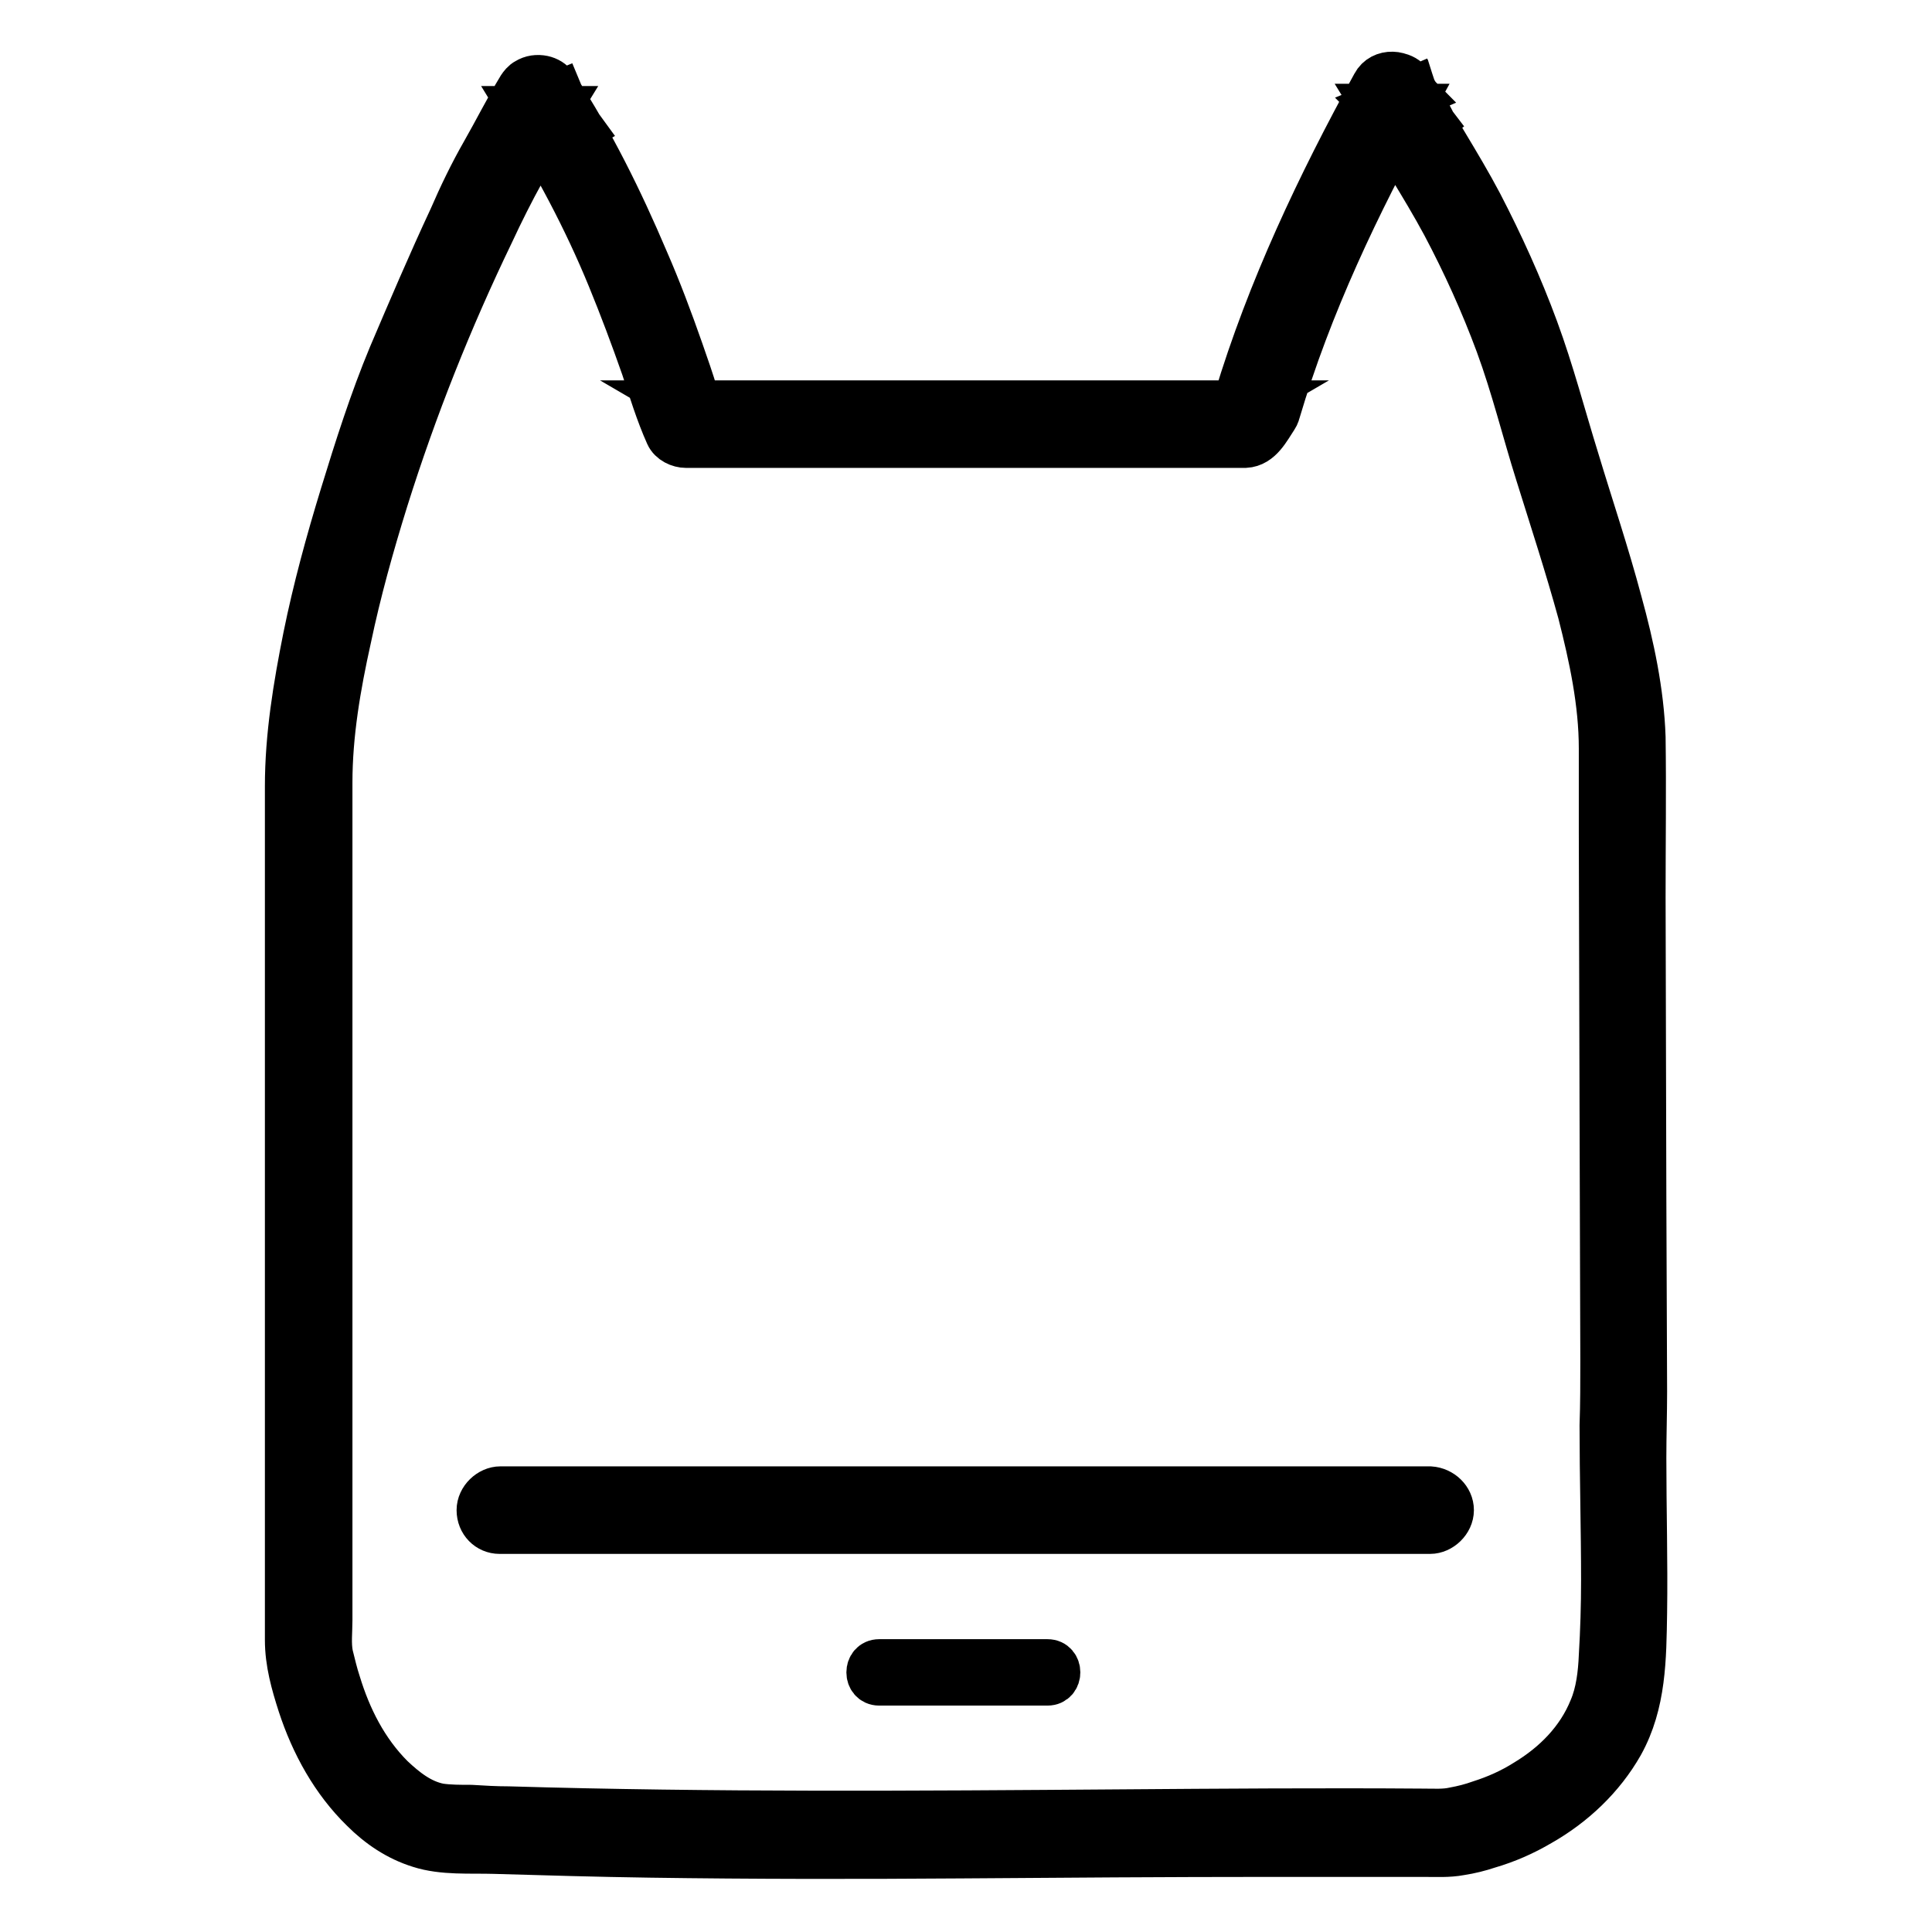
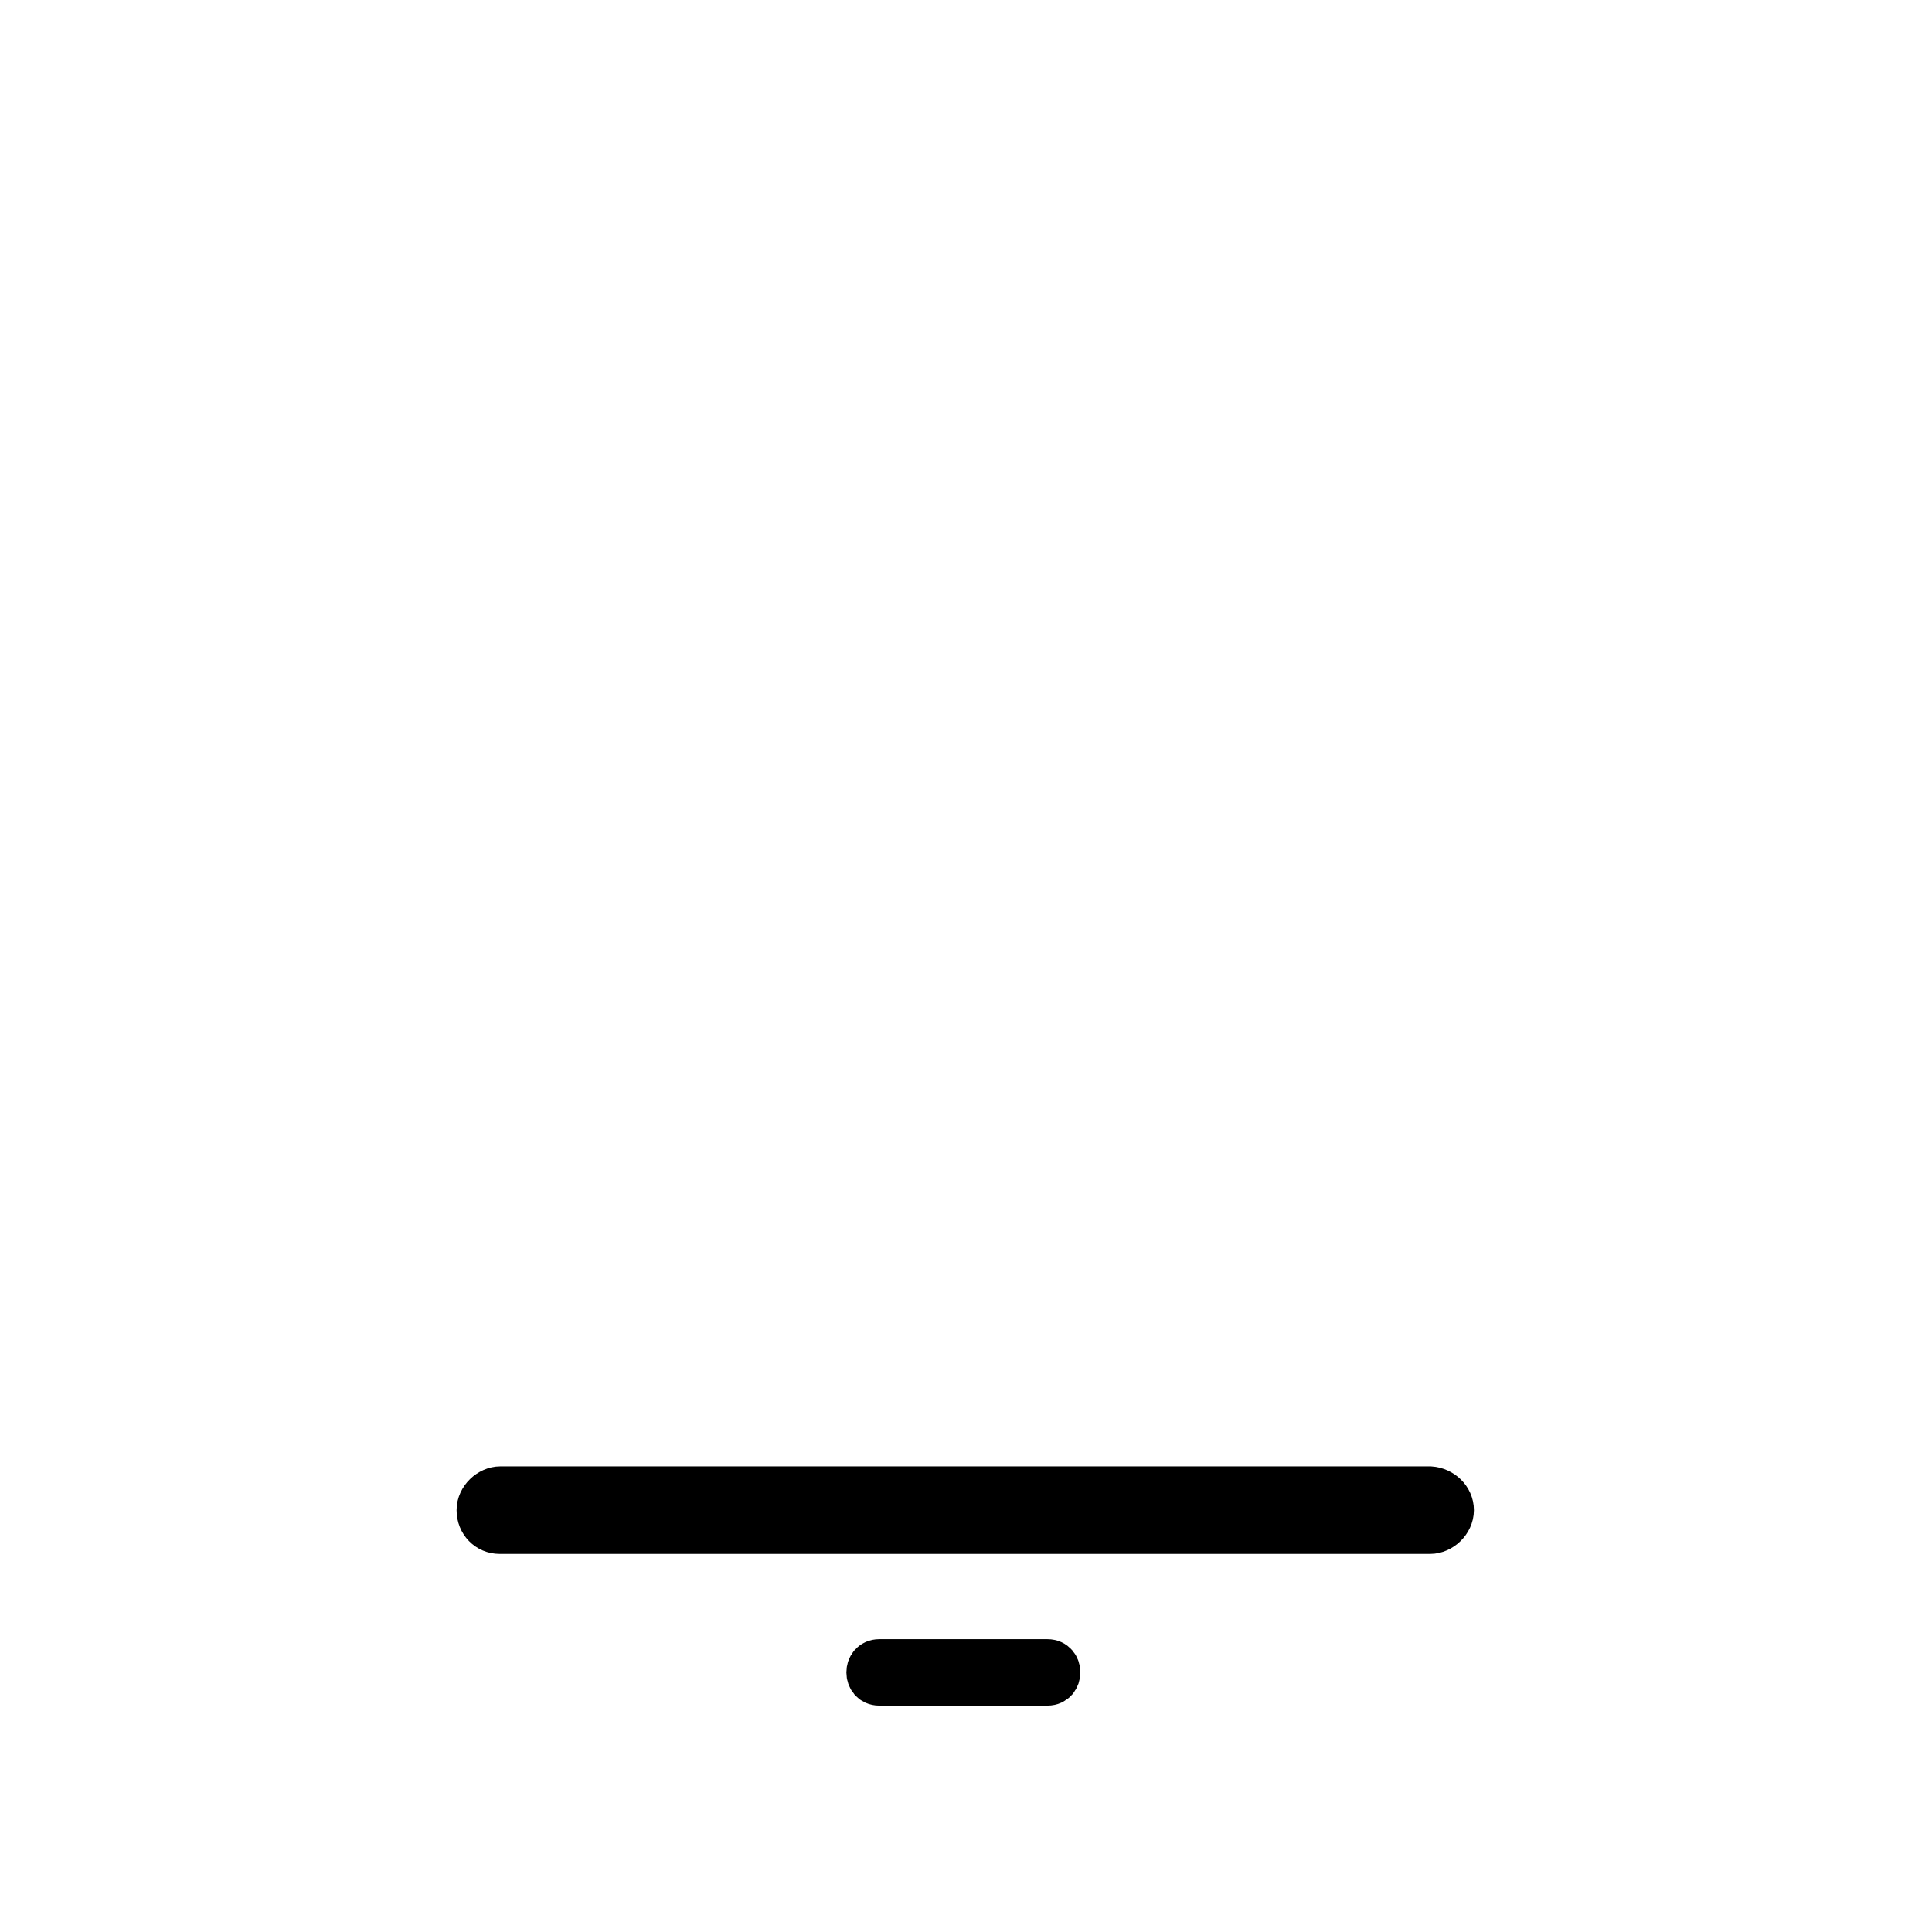
<svg xmlns="http://www.w3.org/2000/svg" version="1.1" x="0px" y="0px" viewBox="0 0 256 256" enable-background="new 0 0 256 256" xml:space="preserve">
  <g>
-     <path stroke-width="6" fill-opacity="0" stroke="#000000" d="M169.3,54.6c4.2-14.2,10.6-27.6,17.7-40.5h-4.8c1.1,1.8,2.3,3.6,3.2,5.5l4.4-3.4c-1-1.3-2-2.7-2.5-4.3 l-5.1,2.1c0.2,0.2,0.3,0.5,0.4,0.8l5.1-2.2c-0.2-0.2-0.3-0.5-0.4-0.8l-5.1,2.2c2.9,5.4,6.3,10.4,9.2,15.8 c2.7,5.1,5.1,10.4,7.1,15.8c2.1,5.7,3.5,11.5,5.3,17.2c1.9,6.1,3.9,12.2,5.6,18.4c1.5,5.9,2.8,11.9,2.8,18l0,11.1l0.1,37.4 l0.1,32.5c0,2.9,0,5.8-0.1,8.7c0,6.8,0.2,13.7,0.2,20.5c0,3.3-0.1,6.7-0.3,10c-0.1,2.4-0.4,4.9-1.3,7c-1.7,4.2-4.9,7.4-8.7,9.7 c-1.9,1.2-3.9,2.1-6.1,2.8c-1.1,0.4-2.3,0.7-3.4,0.9c-1.3,0.3-2.7,0.2-4,0.2c-13.4-0.1-26.9,0-40.3,0.1c-27,0.2-54,0.4-81-0.4 c-1.7,0-3.4-0.1-5-0.2c-1.4,0-2.9,0-4.2-0.2c-2.5-0.5-4.5-2.1-6.3-3.8c-3.5-3.5-5.7-7.9-7.1-12.5c-0.4-1.2-0.7-2.5-1-3.7 c-0.3-1.5-0.1-3.1-0.1-4.6v-111c0-6.4,1.1-12.8,2.5-19.1c1.3-6.2,3-12.3,4.9-18.4c3.8-12.1,8.5-23.9,14-35.3 c1.3-2.8,2.7-5.6,4.2-8.3c1.5-2.7,3-5.6,4.6-8.2h-4.8c1.1,1.8,2.2,3.6,3.2,5.5l4.8-2.8c-1.1-1.5-2.2-3.1-2.9-4.8l-5.1,2.1 c4.5,7.1,8.5,14.6,11.7,22.4c1.6,3.9,3.1,7.9,4.5,11.9c1,3,1.9,6,3.2,8.9c0.4,0.9,1.5,1.4,2.4,1.4H164c0.3,0,0.6,0,1,0 c2-0.1,3-2.2,4-3.7c0.8-1.2,0.2-3.1-1-3.8c-1.4-0.8-2.9-0.2-3.8,1l-1.6,2.3l2.4-1.4H90.6l2.4,1.4l-0.5-1.2 c-0.1-0.2-0.2-0.4-0.2-0.6c0.2,0.7-0.1-0.5-0.1-0.6c-0.6-2-1.3-4-2-6c-1.4-4-2.9-8-4.6-11.9c-3.4-8-7.2-15.7-11.9-22.9 c-0.7-1.2-2.2-1.6-3.5-1.1c-1.2,0.5-2.1,2-1.6,3.3c0.9,2.2,2,4.3,3.4,6.1c0.9,1.2,2.4,1.8,3.8,1c1.4-0.8,1.7-2.4,1-3.8 c-0.9-1.9-2.1-3.7-3.2-5.5c-0.8-1.3-2.5-1.7-3.8-0.9c-0.4,0.2-0.7,0.6-0.9,0.9c-1.7,2.8-3.2,5.8-4.8,8.6c-1.6,2.8-3,5.7-4.3,8.7 c-2.8,6-5.4,12.1-8,18.2c-2.5,6-4.5,12.3-6.4,18.5c-1.9,6.2-3.6,12.4-4.9,18.8c-1.3,6.5-2.4,13.1-2.4,19.8v113.1 c0,3,0.8,5.8,1.7,8.6c1.7,5.2,4.4,10.1,8.3,13.9c2.1,2.1,4.6,3.8,7.5,4.7c3.1,1,6.7,0.7,9.9,0.8c6.9,0.2,13.7,0.4,20.6,0.5 c13.7,0.2,27.4,0.2,41.2,0.1c13.6-0.1,27.3-0.2,40.9-0.2c6.8,0,13.6,0,20.4,0c1.7,0,3.3,0.1,4.9-0.2c1.3-0.2,2.5-0.5,3.7-0.9 c2.4-0.7,4.7-1.7,6.9-3c4.4-2.5,8.2-6.1,10.7-10.5c3-5.4,3-11.4,3.1-17.4c0.1-6.8-0.1-13.7-0.1-20.5c0-2.9,0.1-5.9,0.1-8.8 l-0.1-25.6l-0.1-39.9c0-7.1,0.1-14.2,0-21.2c-0.2-6-1.5-12.1-3.1-17.9c-1.7-6.4-3.8-12.6-5.7-18.9c-1.8-5.8-3.3-11.6-5.4-17.3 c-2.1-5.7-4.6-11.2-7.4-16.6c-2.8-5.3-6.2-10.4-9.1-15.7c-1.5-2.7-6.1-0.9-5.1,2.1c0.2,0.7,0.6,1.4,1,2.1c0.8,1.1,2.1,1.7,3.5,1.1 c1.1-0.5,2.1-2,1.6-3.3c-0.3-0.7-0.6-1.4-1-2.1c-1.6-2.6-6.1-0.9-5.1,2.1c0.8,2.6,2.2,4.7,3.9,6.8c0.8,1.1,2.7,1,3.6,0.2 c1.2-0.9,1.3-2.3,0.7-3.6c-0.9-2-2.1-3.7-3.2-5.5c-1-1.7-3.8-1.9-4.8,0c-7.3,13.3-13.9,27.2-18.3,41.8 C162.9,56.6,168.2,58,169.3,54.6L169.3,54.6z" />
    <path stroke-width="6" fill-opacity="0" stroke="#000000" d="M66.2,202.9h118.3c1.6,0,3.2,0,4.8,0h0.2c1.4,0,2.8-1.3,2.8-2.8c0-1.5-1.3-2.7-2.8-2.8H71.3 c-1.6,0-3.2,0-4.8,0h-0.2c-1.4,0-2.8,1.3-2.8,2.8C63.5,201.7,64.7,202.9,66.2,202.9L66.2,202.9z M116.5,223h22.3 c1.8,0,1.8-2.8,0-2.8h-22.3C114.7,220.2,114.7,223,116.5,223z" />
  </g>
</svg>